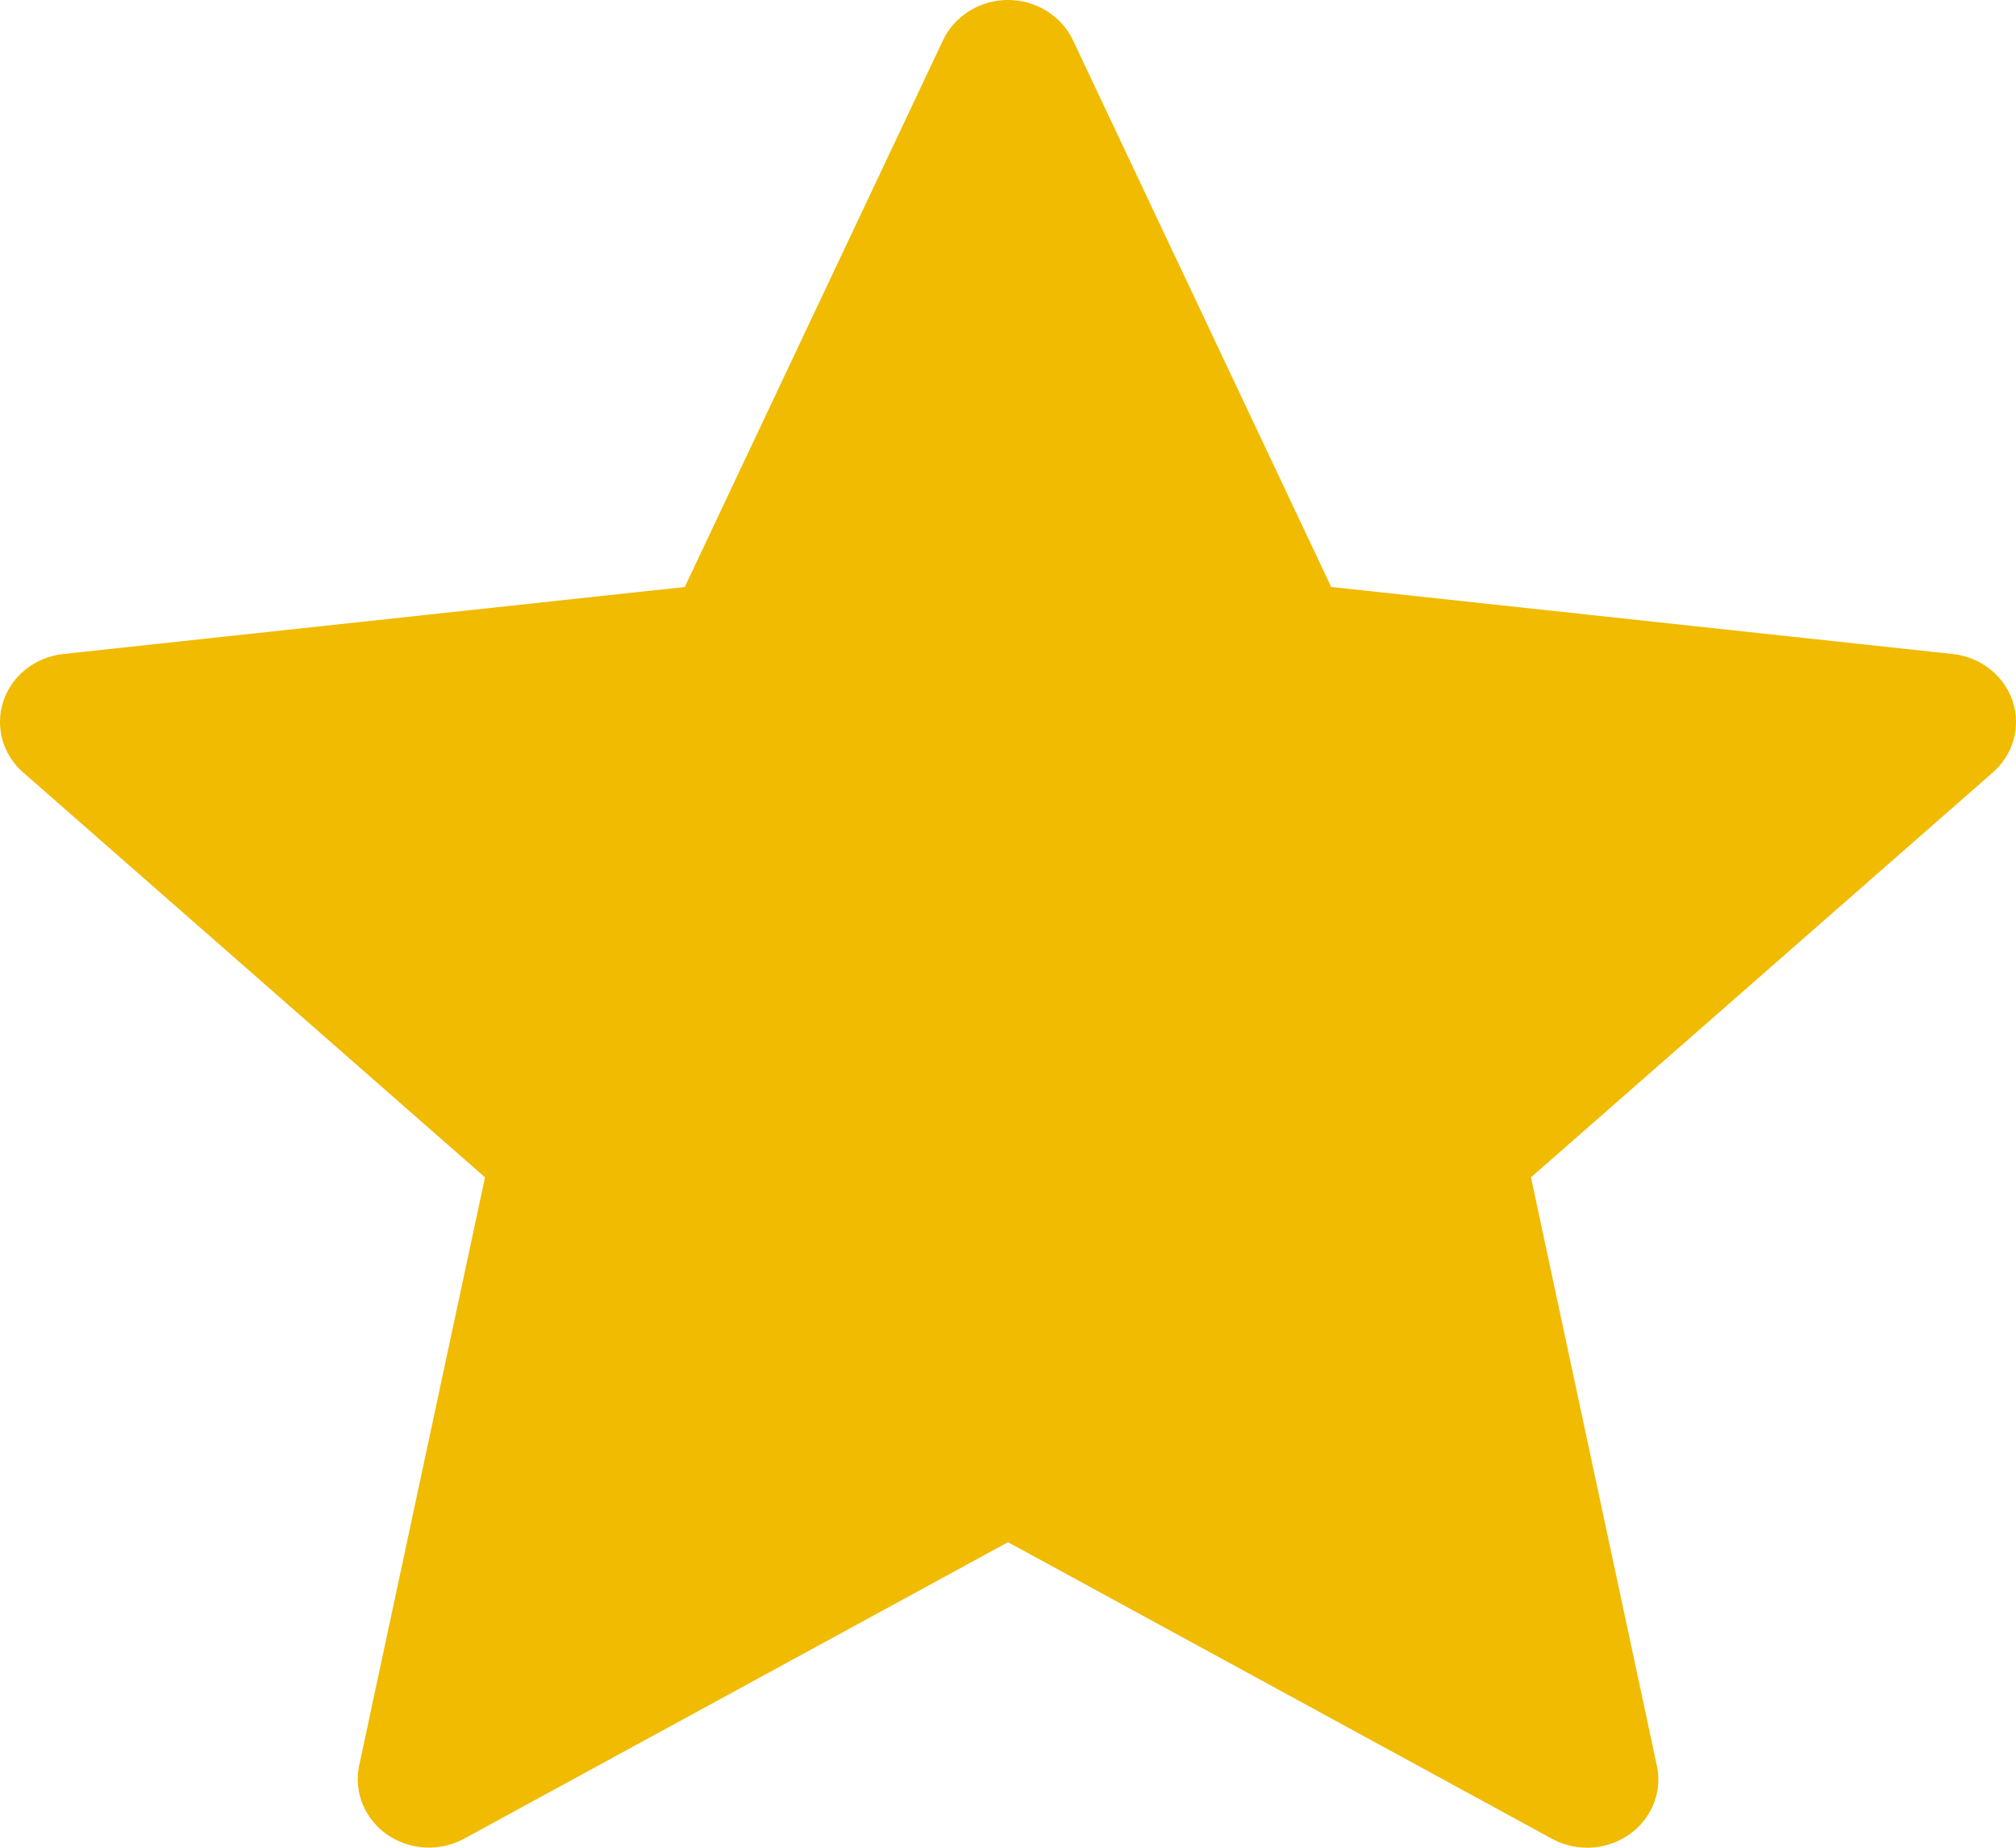
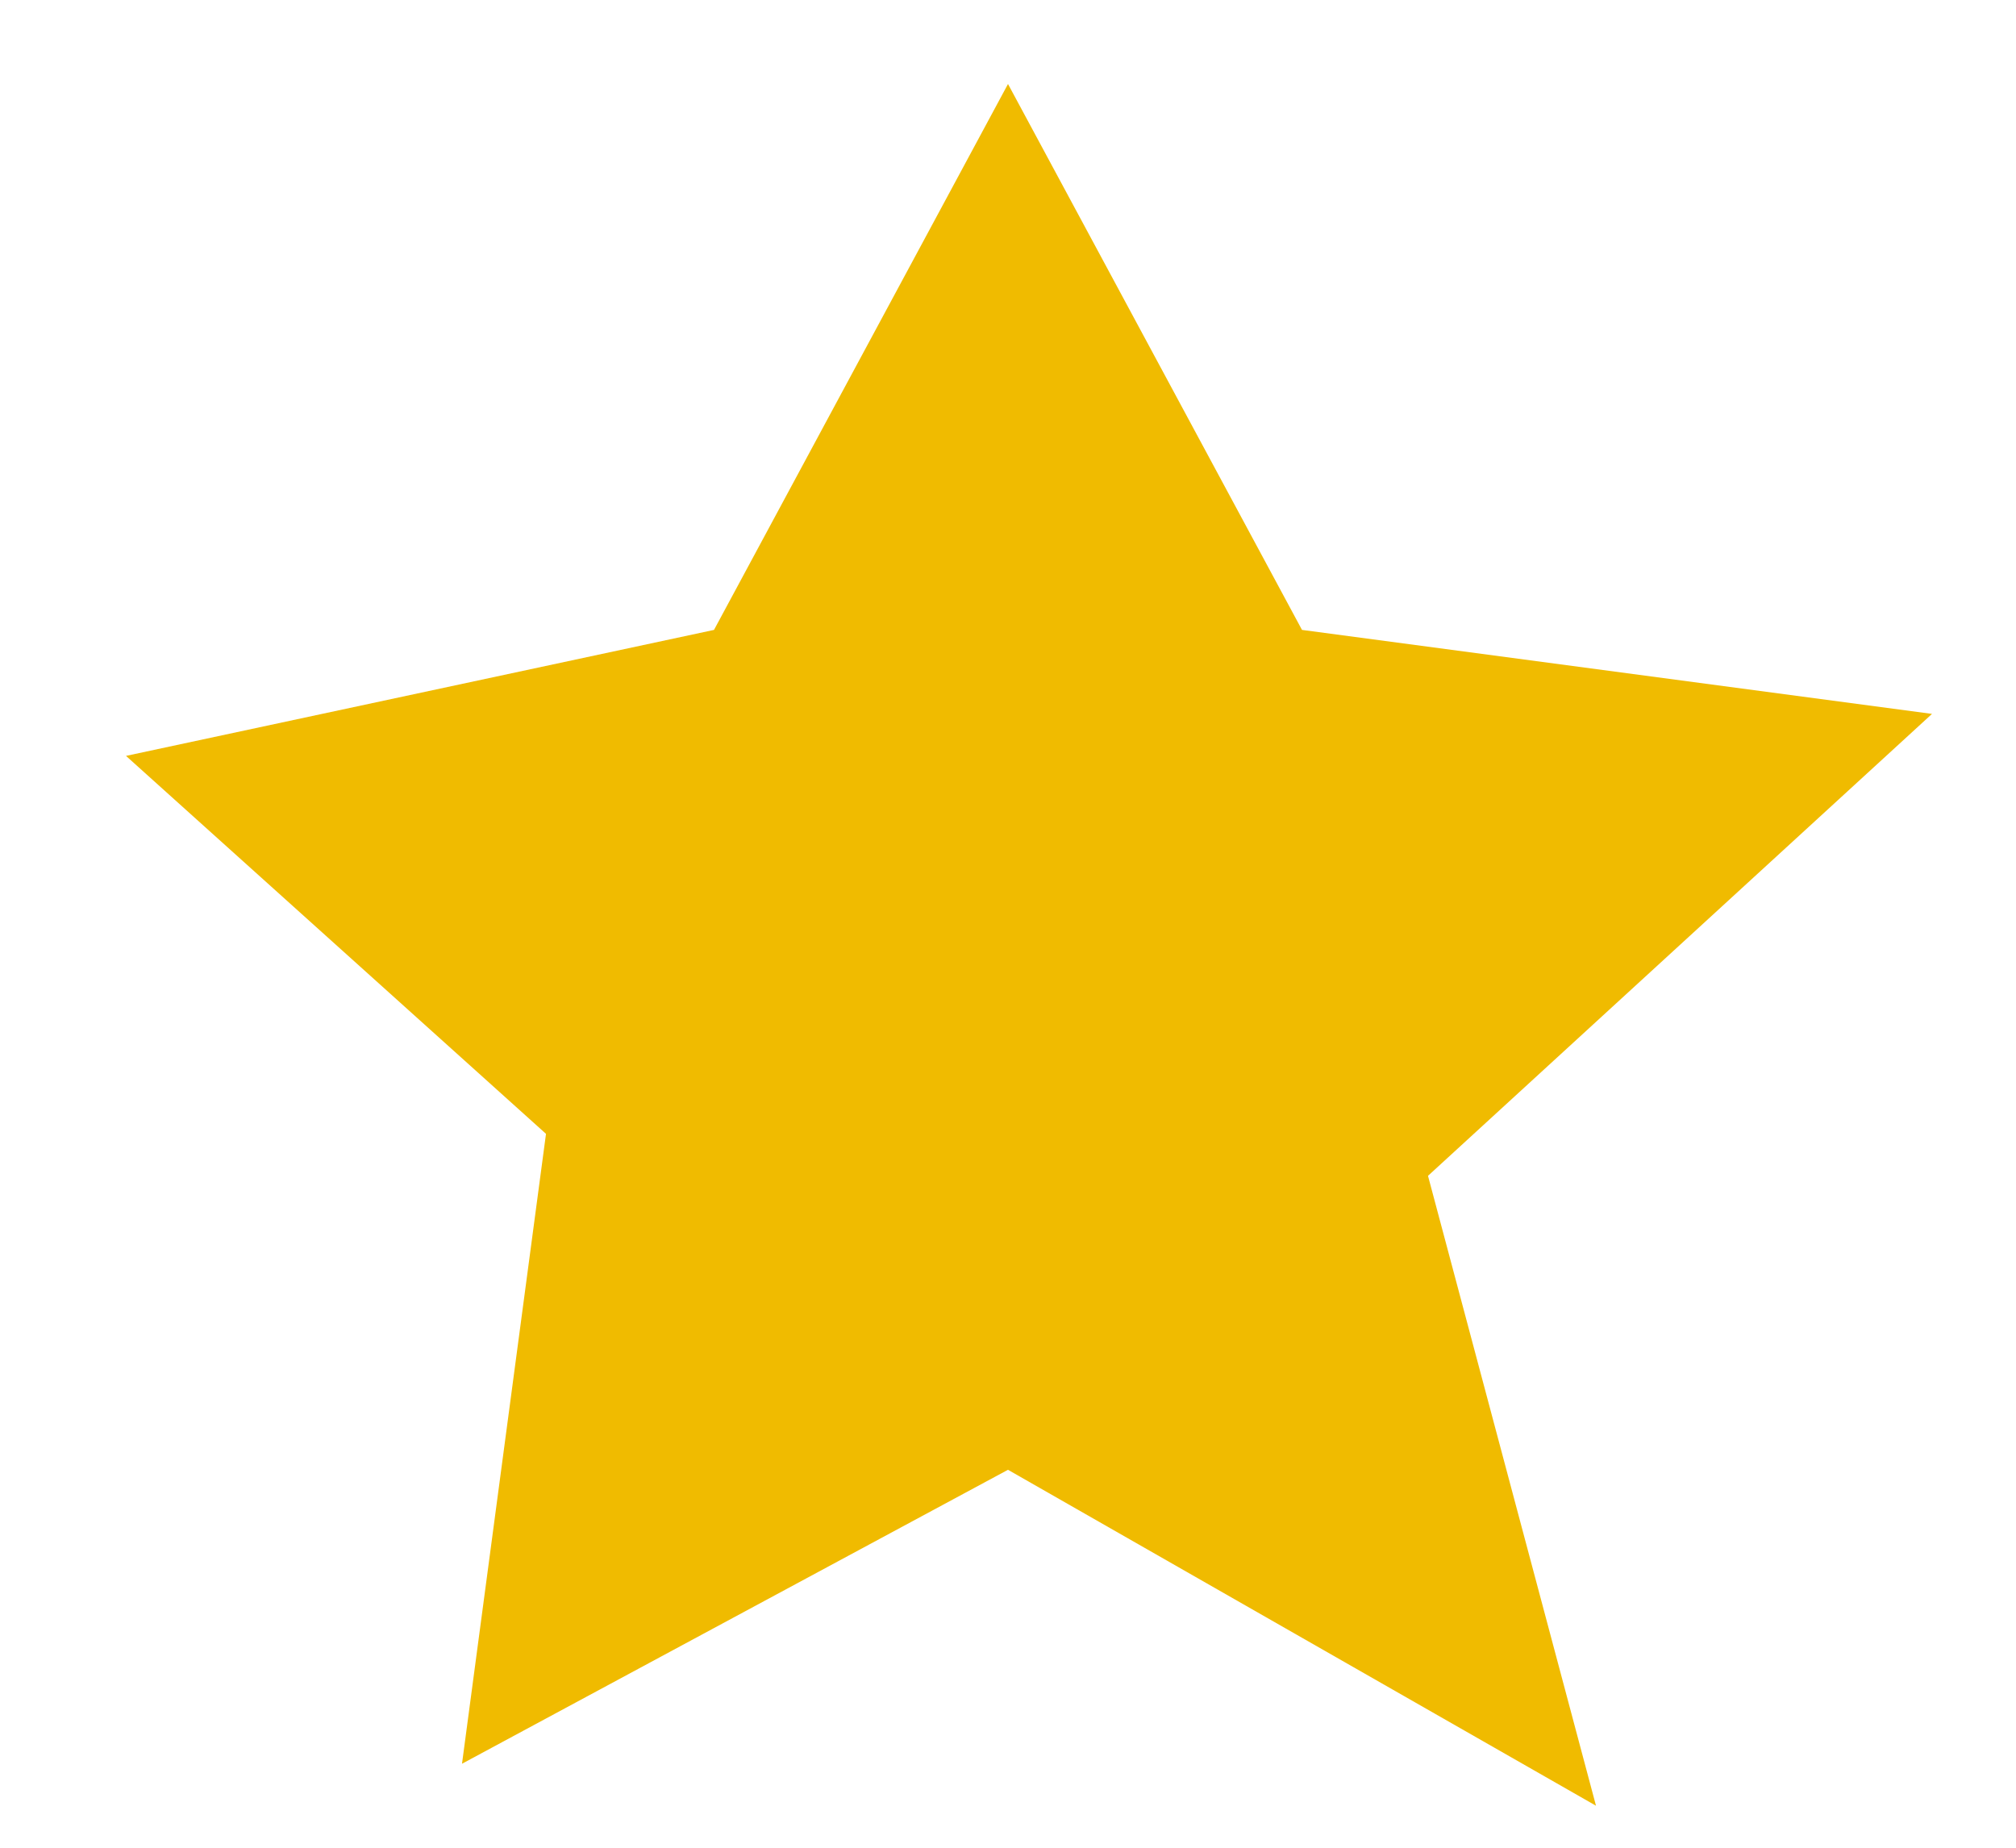
<svg xmlns="http://www.w3.org/2000/svg" width="24" height="22" viewBox="0 0 24 22" fill="none">
  <path d="M8.5 7.5L1.5 9L6.5 13.5L5.5 21L12 17.5L19 21.5L17 14L23 8.5L15.5 7.5L12 1L8.5 7.5Z" fill="#F0BB00" />
-   <path d="M18.963 21.997C19.083 21.988 19.199 21.954 19.304 21.898C19.41 21.843 19.501 21.766 19.573 21.674C19.645 21.581 19.696 21.475 19.722 21.363C19.748 21.25 19.749 21.133 19.724 21.02L18.226 14.018L23.723 9.198C23.844 9.093 23.93 8.956 23.972 8.805C24.014 8.654 24.009 8.494 23.959 8.345C23.908 8.196 23.814 8.064 23.688 7.965C23.562 7.866 23.409 7.805 23.247 7.787L15.848 6.989L12.774 0.48C12.707 0.337 12.598 0.216 12.461 0.131C12.323 0.045 12.164 0 12 0C11.836 0 11.677 0.045 11.539 0.131C11.402 0.216 11.293 0.337 11.226 0.48L8.152 6.989L0.753 7.787C0.591 7.805 0.438 7.866 0.312 7.965C0.185 8.064 0.092 8.196 0.041 8.345C-0.009 8.494 -0.013 8.654 0.028 8.805C0.07 8.956 0.156 9.093 0.277 9.198L5.774 14.018L4.276 21.02C4.243 21.173 4.257 21.332 4.316 21.478C4.375 21.624 4.476 21.751 4.608 21.843C4.74 21.935 4.897 21.988 5.059 21.997C5.222 22.006 5.384 21.969 5.526 21.892L12 18.362L18.474 21.892C18.622 21.974 18.793 22.01 18.963 21.997ZM17.684 19.589L12.419 16.716C12.292 16.646 12.147 16.61 12 16.61C11.853 16.61 11.708 16.646 11.581 16.716L6.316 19.589L7.533 13.893C7.563 13.755 7.554 13.611 7.508 13.477C7.463 13.343 7.381 13.222 7.272 13.127L2.797 9.206L8.82 8.557C8.966 8.542 9.106 8.49 9.225 8.407C9.344 8.324 9.439 8.213 9.5 8.084L12 2.791L14.5 8.084C14.561 8.213 14.656 8.324 14.775 8.407C14.894 8.49 15.034 8.542 15.18 8.557L21.203 9.206L16.727 13.127C16.619 13.222 16.537 13.343 16.491 13.477C16.446 13.611 16.437 13.755 16.467 13.893L17.684 19.589Z" fill="#F0BB00" />
</svg>